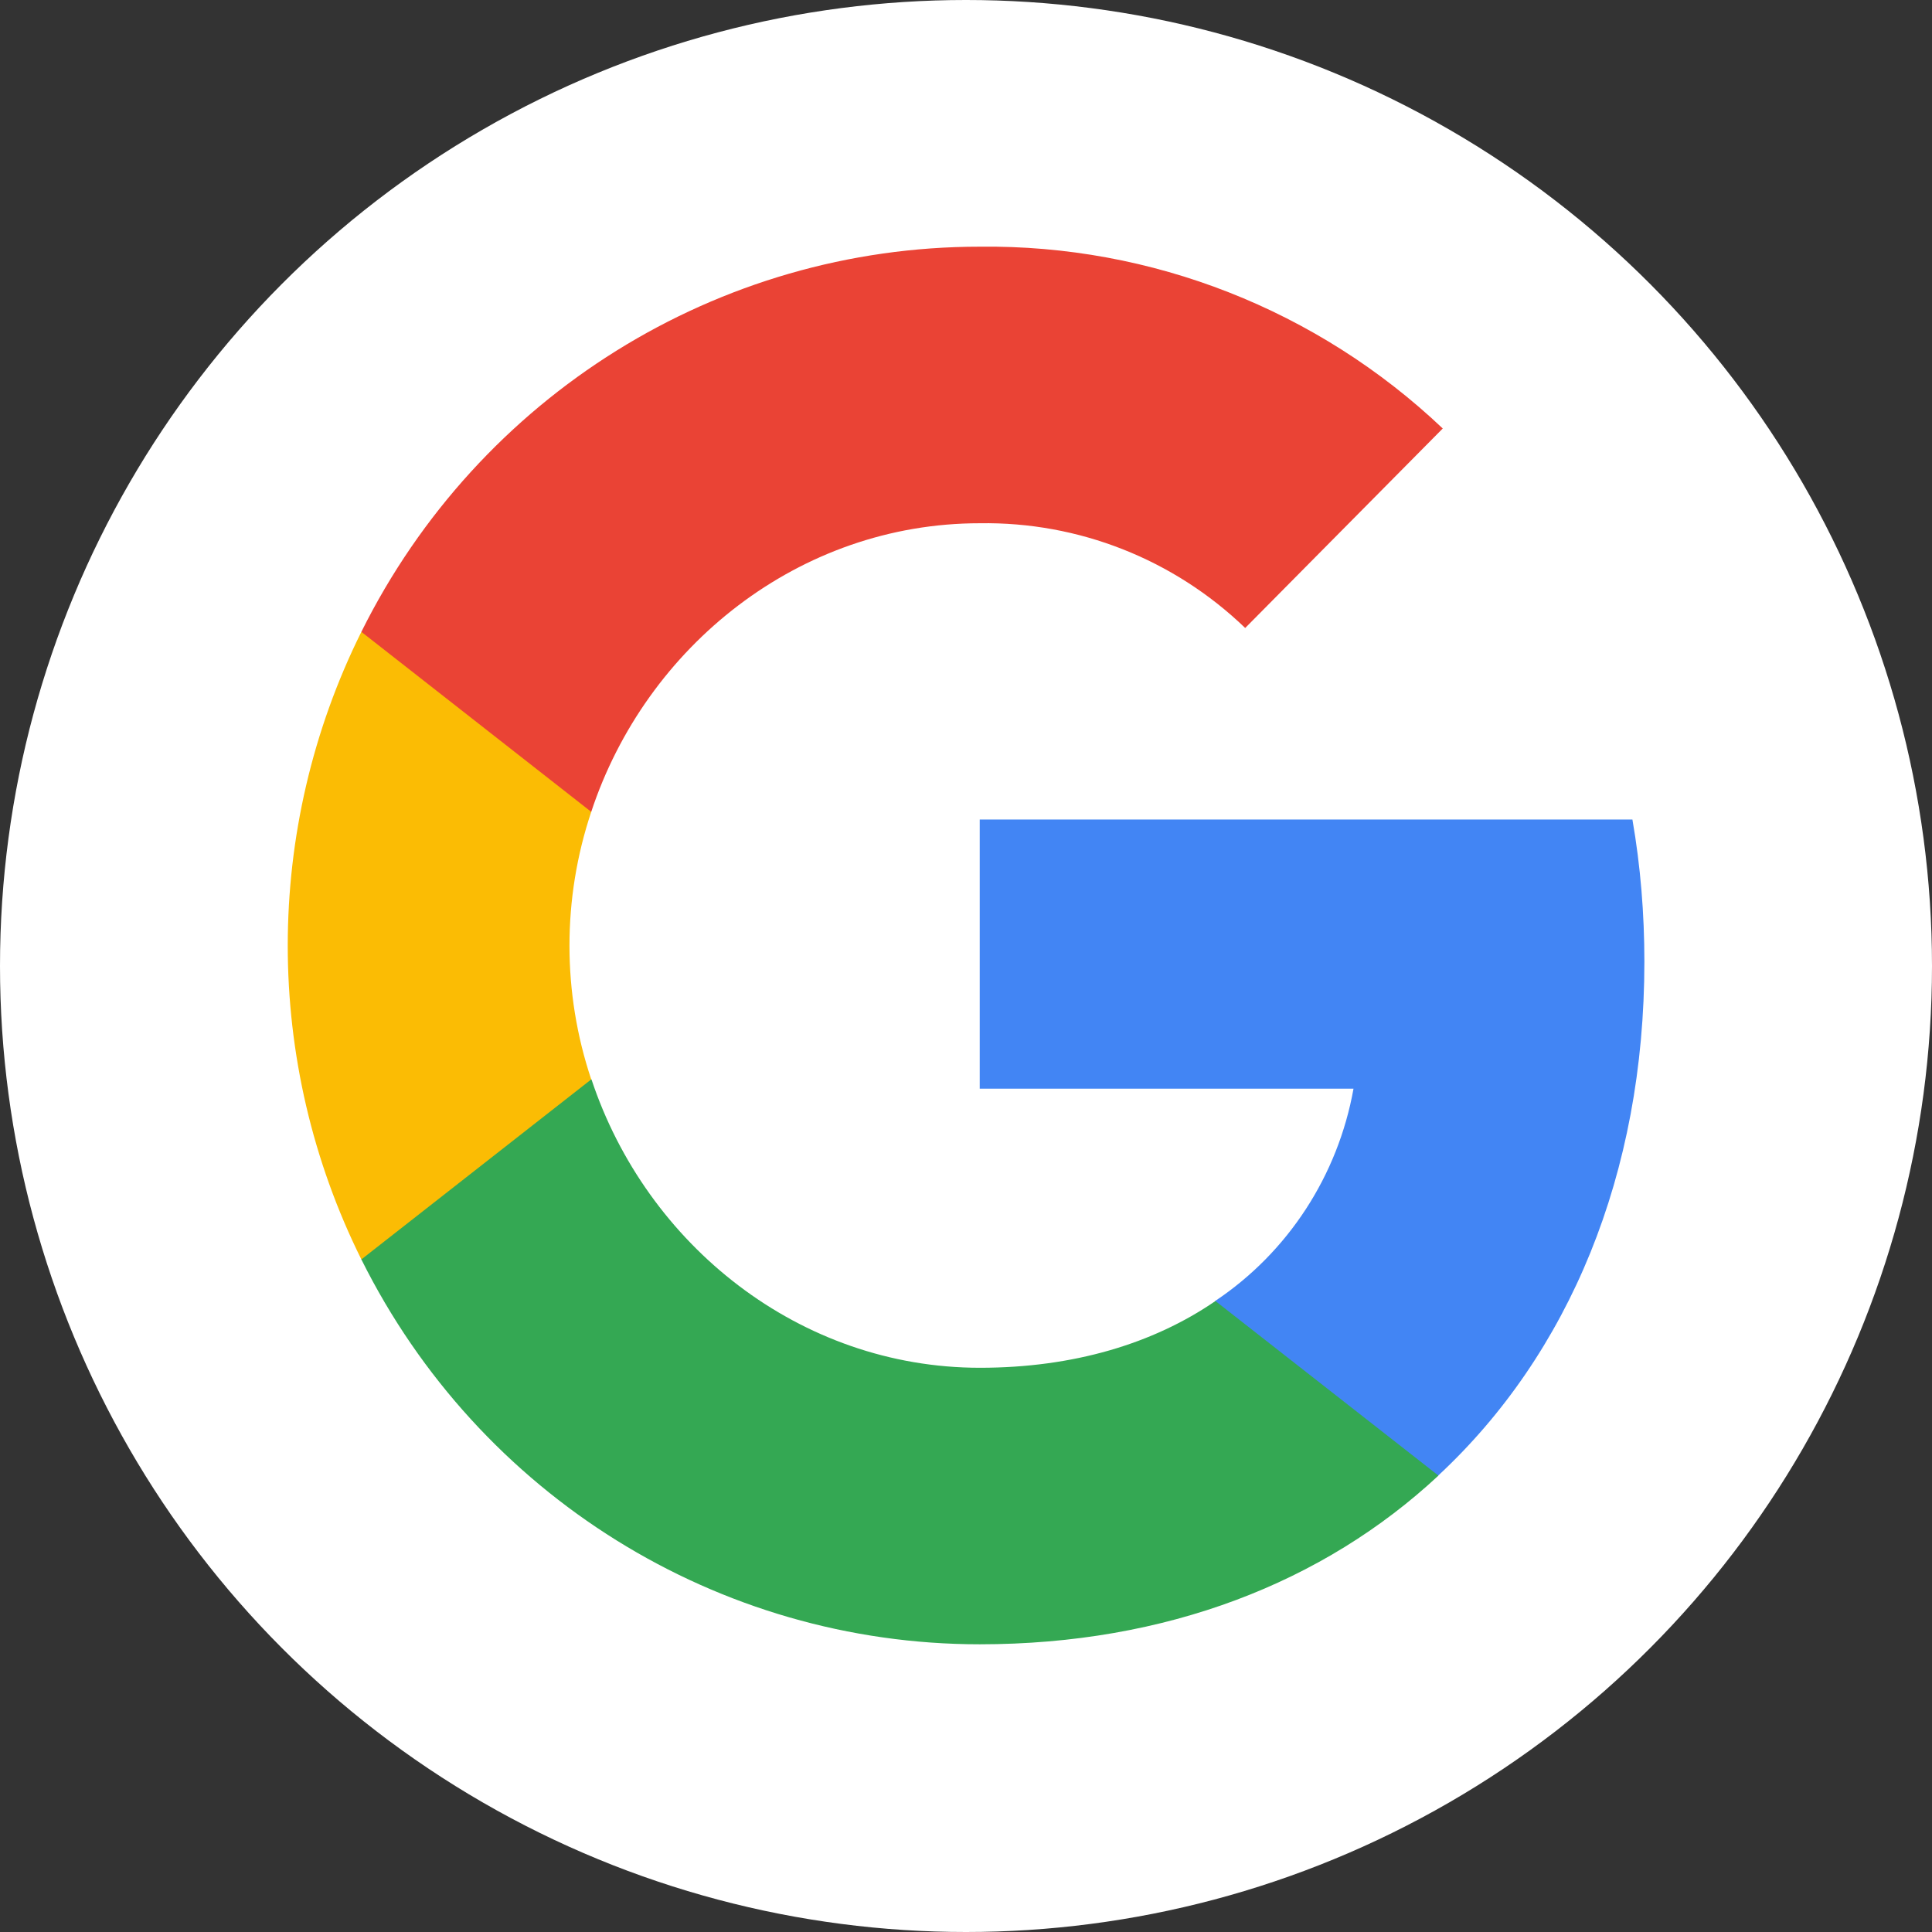
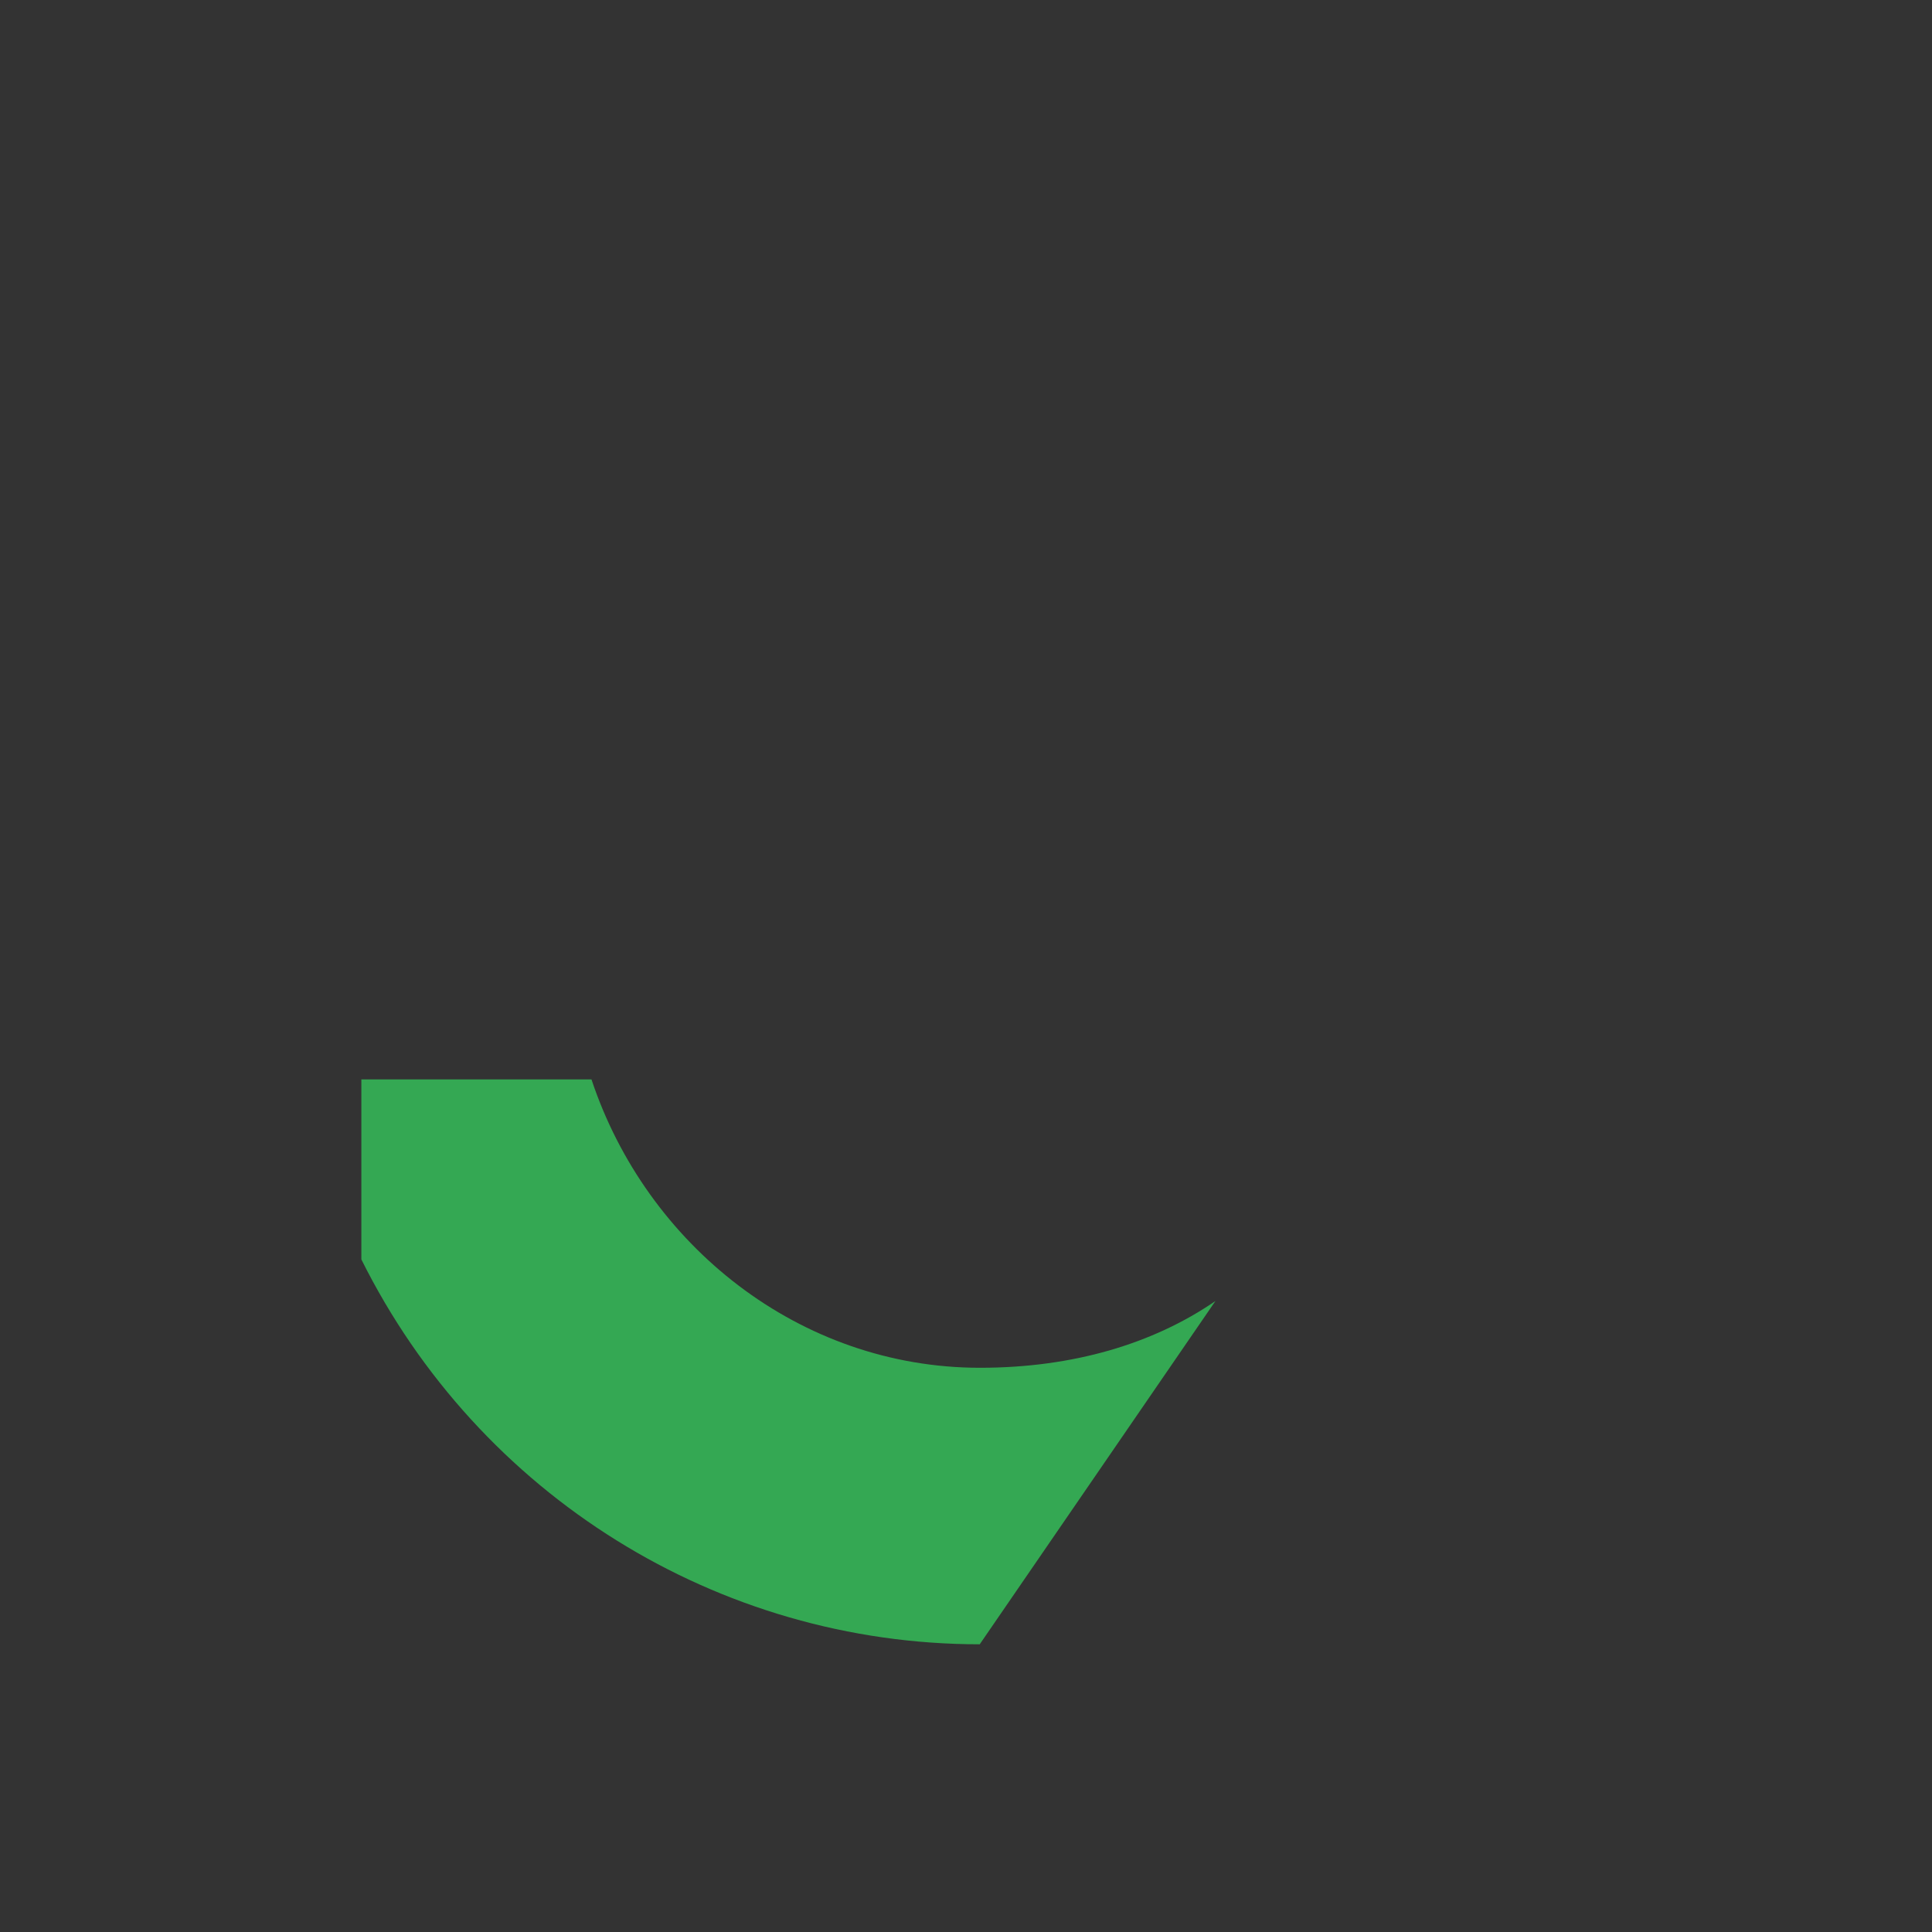
<svg xmlns="http://www.w3.org/2000/svg" width="47" height="47" viewBox="0 0 47 47" fill="none">
  <rect x="0" y="0" width="47" height="47" fill="#333333" stroke="none" />
-   <circle cx="23.5" cy="23.5" r="23.5" fill="white" />
-   <path d="M40.003 23.392C40.003 22.236 39.91 21.074 39.712 19.937H23.834V26.484H32.927C32.549 28.595 31.337 30.463 29.562 31.649V35.897H34.987C38.172 32.936 40.003 28.564 40.003 23.392Z" fill="#4285F4" />
-   <path d="M23.834 40.001C28.375 40.001 32.203 38.496 34.993 35.897L29.568 31.65C28.059 32.687 26.111 33.274 23.84 33.274C19.449 33.274 15.725 30.282 14.389 26.259H8.791V30.638C11.649 36.378 17.469 40.001 23.834 40.001V40.001Z" fill="#34A853" />
-   <path d="M14.383 26.259C13.677 24.148 13.677 21.861 14.383 19.75V15.371H8.791C6.403 20.175 6.403 25.834 8.791 30.638L14.383 26.259V26.259Z" fill="#FBBC04" />
-   <path d="M23.834 12.729C26.234 12.691 28.554 13.603 30.292 15.277L35.098 10.424C32.055 7.538 28.016 5.951 23.834 6.001C17.469 6.001 11.649 9.624 8.791 15.371L14.383 19.75C15.713 15.721 19.443 12.729 23.834 12.729V12.729Z" fill="#EA4335" />
+   <path d="M23.834 40.001L29.568 31.65C28.059 32.687 26.111 33.274 23.84 33.274C19.449 33.274 15.725 30.282 14.389 26.259H8.791V30.638C11.649 36.378 17.469 40.001 23.834 40.001V40.001Z" fill="#34A853" />
</svg>